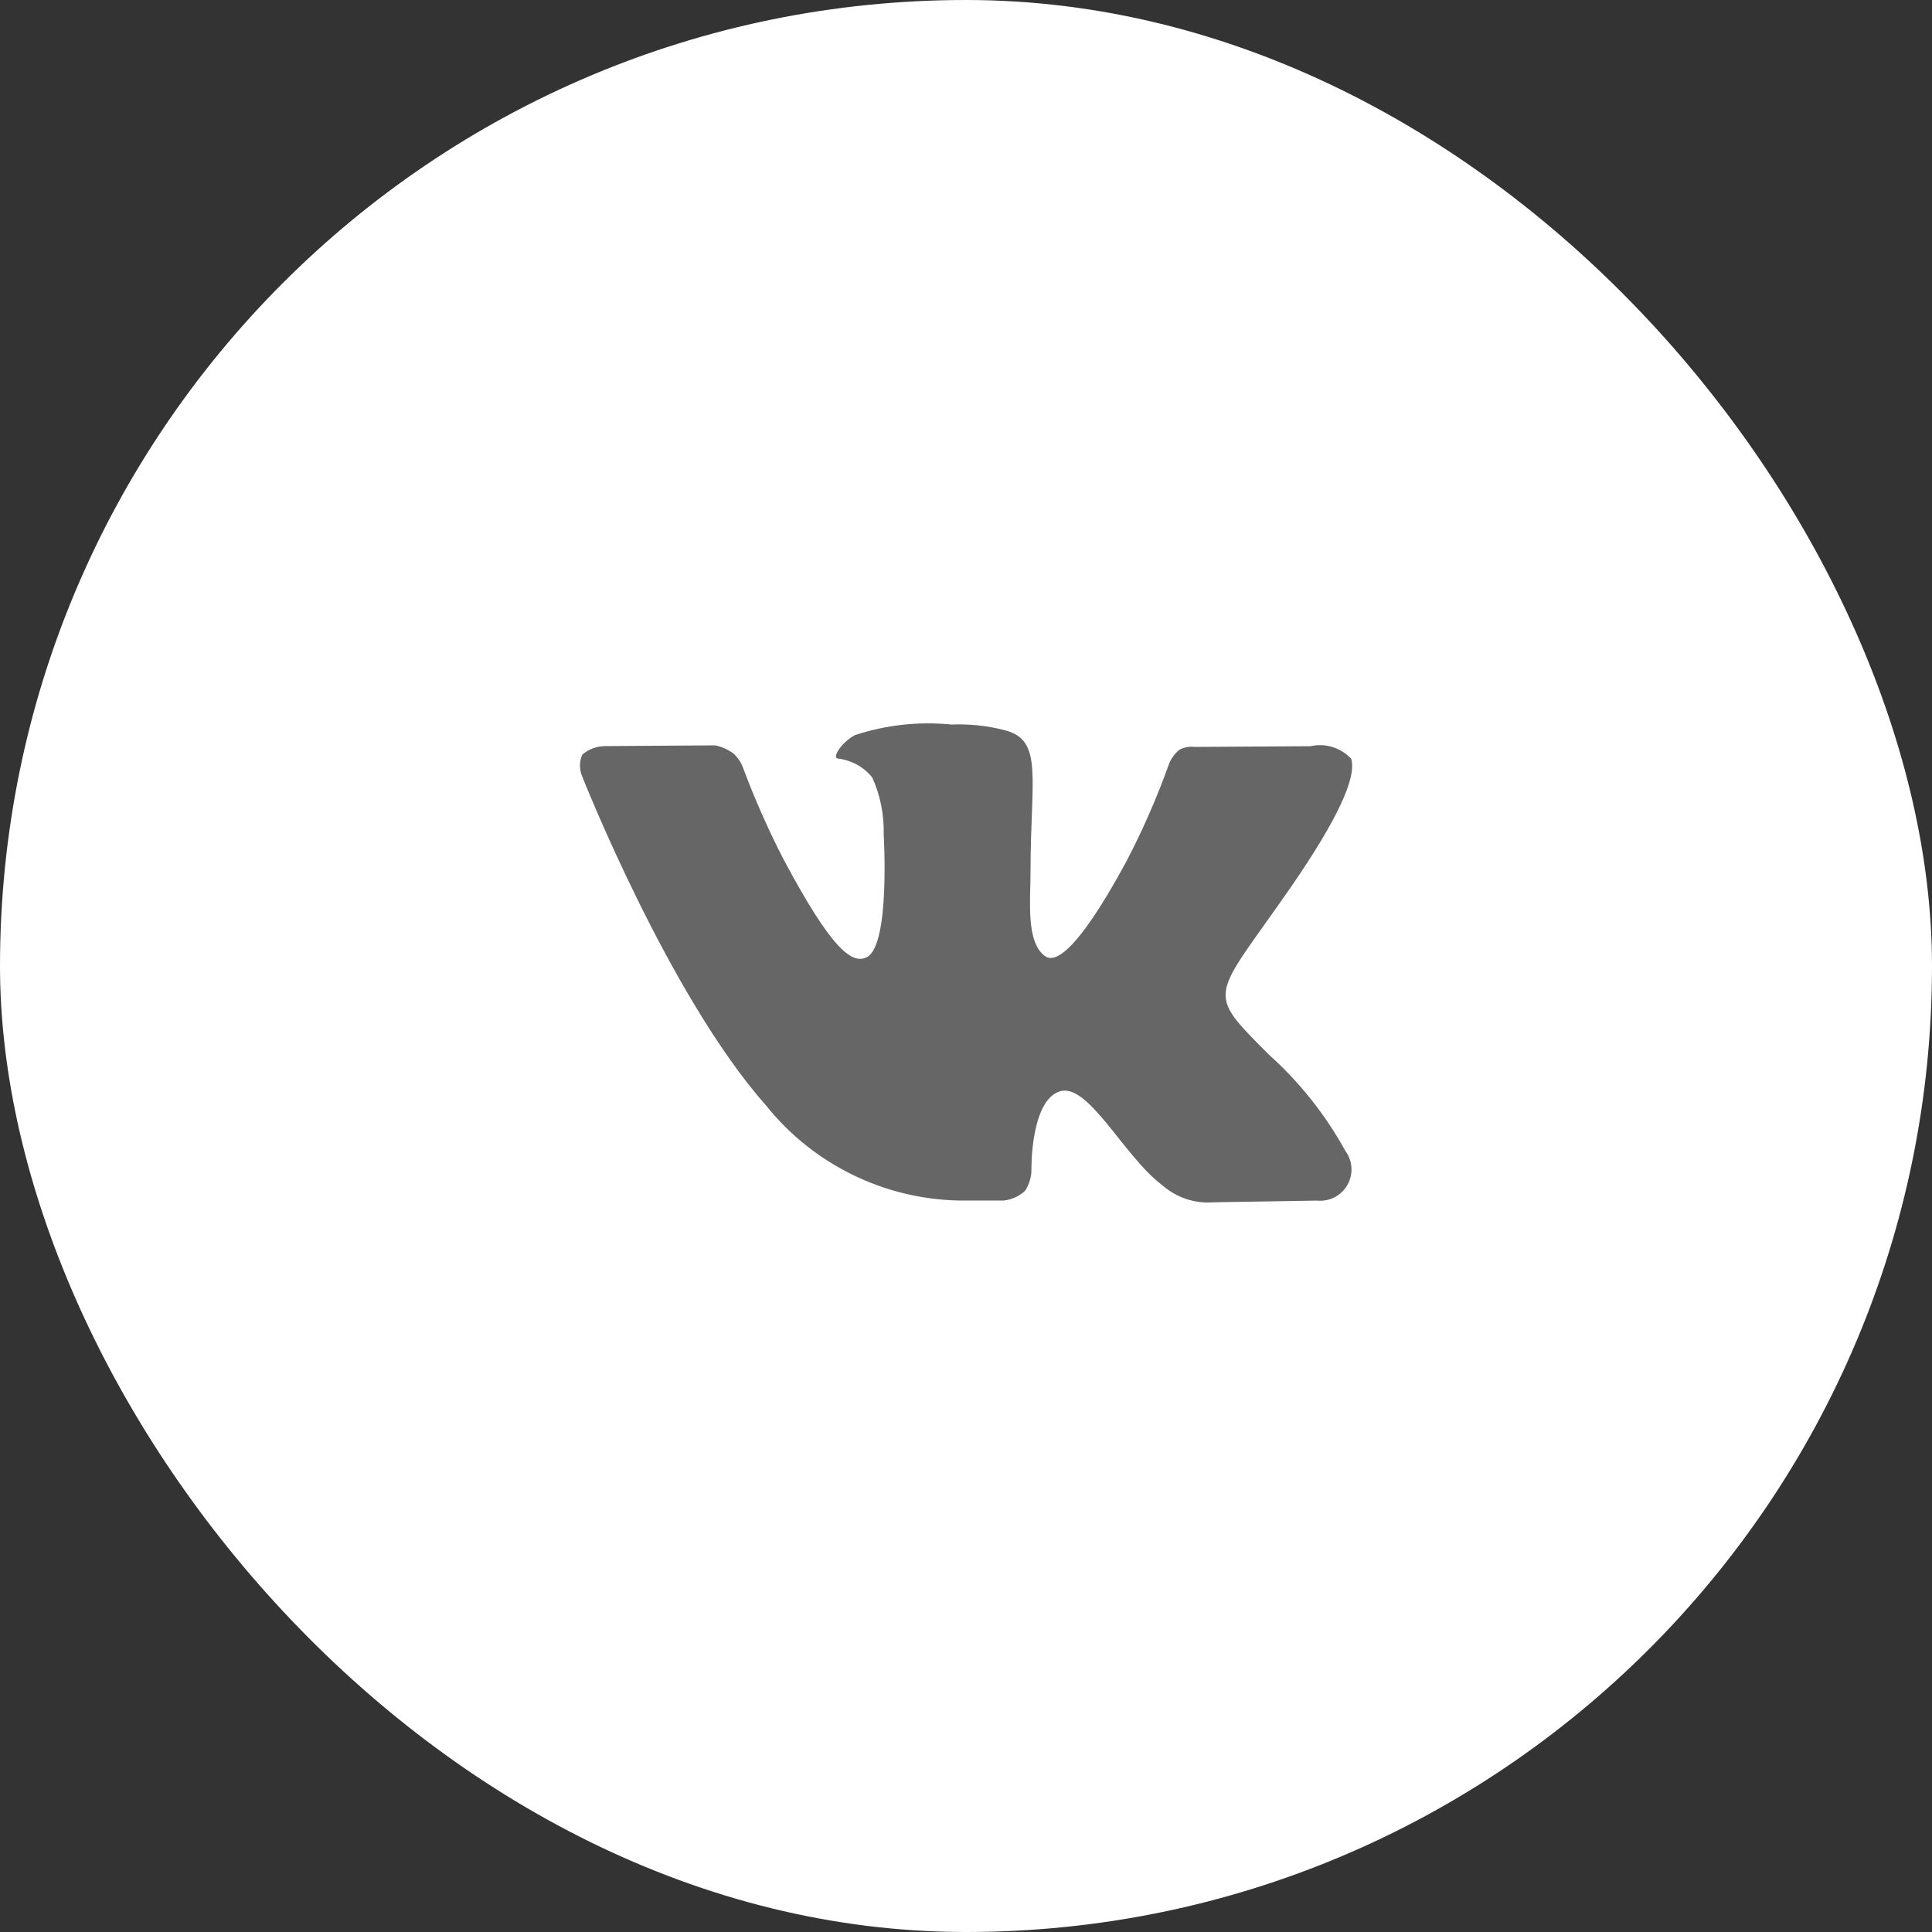
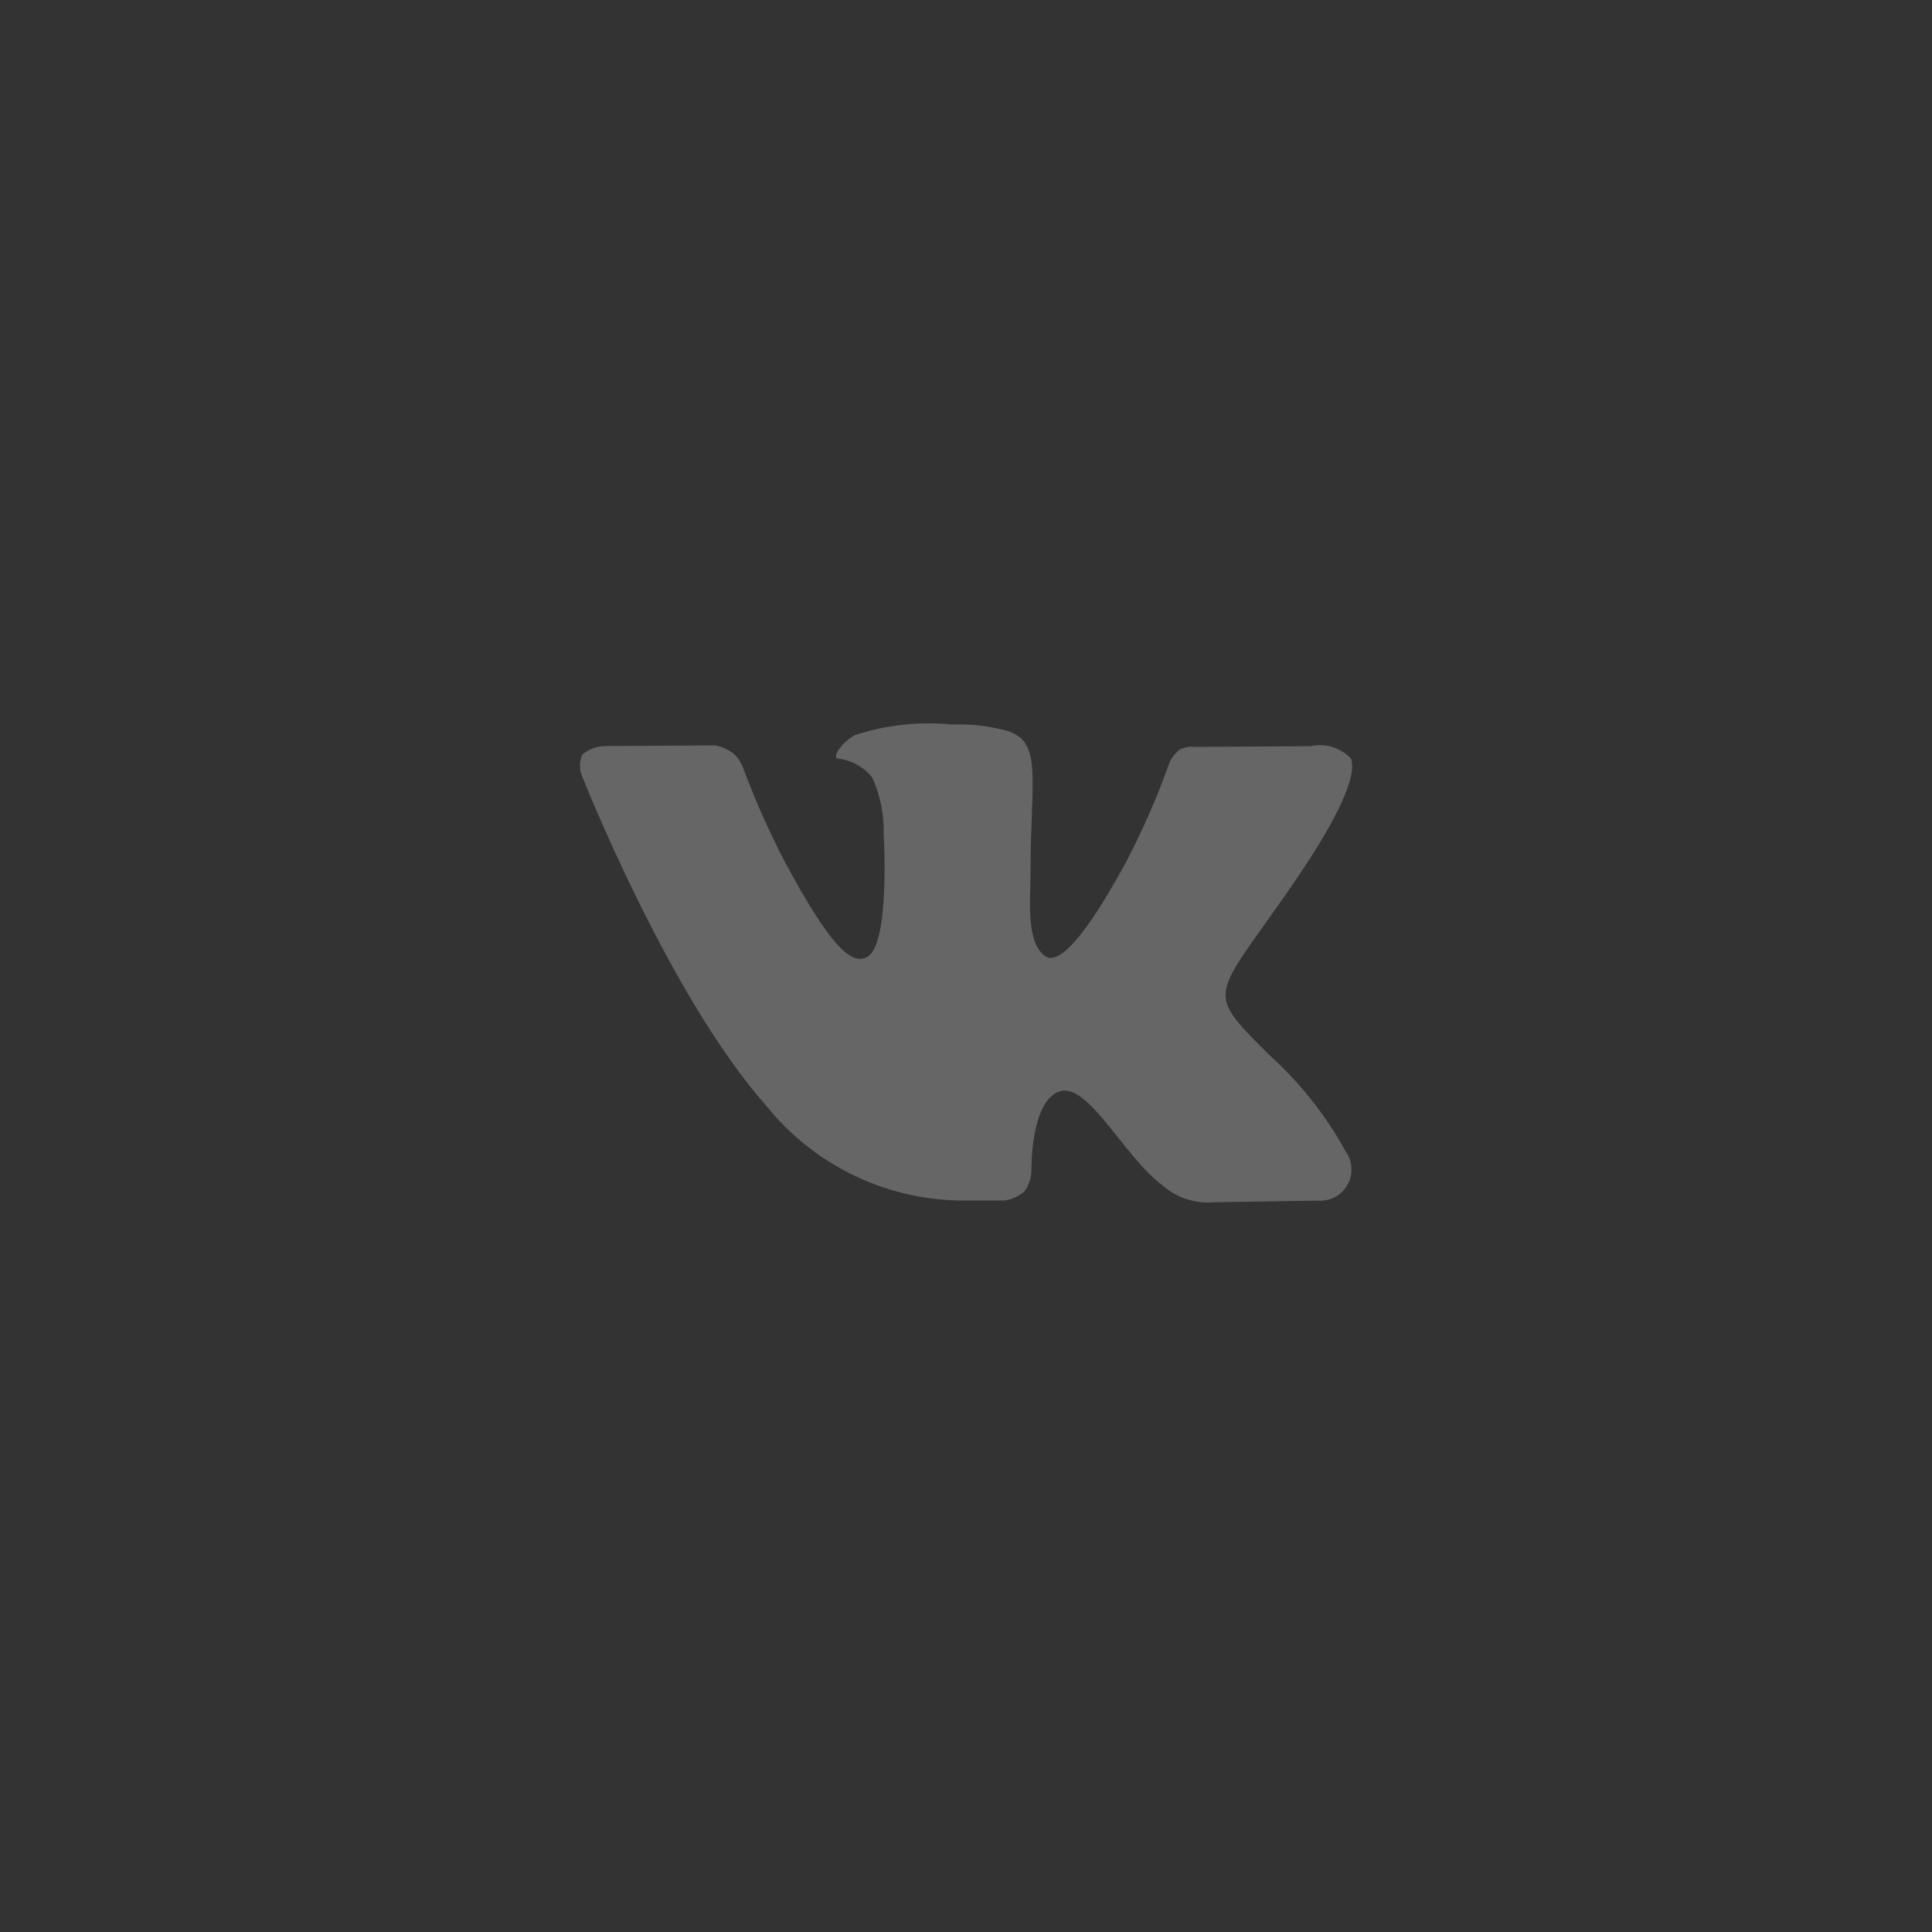
<svg xmlns="http://www.w3.org/2000/svg" width="40" height="40" viewBox="0 0 40 40" fill="none">
  <rect x="0" y="0" width="40" height="40" fill="#333333" stroke="none" />
-   <rect width="40" height="40" rx="20" fill="white" />
  <path fill-rule="evenodd" clip-rule="evenodd" d="M19.702 15.001C19.027 14.933 18.346 15.007 17.702 15.219C17.427 15.363 17.218 15.689 17.346 15.705C17.626 15.737 17.882 15.877 18.059 16.097C18.226 16.467 18.306 16.869 18.296 17.275C18.296 17.275 18.433 19.525 17.962 19.808C17.638 20 17.195 19.608 16.237 17.82C15.912 17.192 15.626 16.545 15.379 15.883C15.336 15.773 15.268 15.674 15.179 15.596C15.069 15.516 14.943 15.46 14.809 15.432L12.522 15.447C12.352 15.45 12.188 15.512 12.057 15.621C12.026 15.69 12.009 15.764 12.008 15.84C12.006 15.916 12.02 15.991 12.048 16.061C12.048 16.061 13.837 20.604 15.864 22.893C16.343 23.489 16.945 23.973 17.631 24.312C18.315 24.651 19.066 24.836 19.83 24.855H20.788C20.95 24.836 21.102 24.766 21.222 24.655C21.311 24.52 21.358 24.361 21.355 24.199C21.355 24.199 21.336 22.808 21.93 22.599C22.524 22.39 23.267 23.946 24.066 24.54C24.211 24.668 24.381 24.765 24.564 24.825C24.748 24.886 24.942 24.908 25.134 24.892L27.27 24.857C27.395 24.869 27.52 24.845 27.632 24.788C27.743 24.73 27.835 24.642 27.897 24.532C27.959 24.424 27.988 24.299 27.98 24.174C27.972 24.049 27.929 23.929 27.854 23.828C27.442 23.079 26.907 22.405 26.271 21.835C24.928 20.488 25.107 20.706 26.722 18.373C27.703 16.951 28.096 16.083 27.973 15.707C27.868 15.595 27.735 15.512 27.587 15.466C27.44 15.421 27.283 15.415 27.133 15.449L24.727 15.464C24.62 15.451 24.512 15.472 24.417 15.524C24.325 15.599 24.253 15.696 24.207 15.806C23.958 16.504 23.66 17.185 23.317 17.842C22.249 19.813 21.817 19.922 21.642 19.799C21.235 19.512 21.336 18.649 21.336 18.04C21.336 16.123 21.606 15.33 20.816 15.122C20.453 15.026 20.077 14.985 19.702 15.001V15.001Z" fill="#666666" />
</svg>